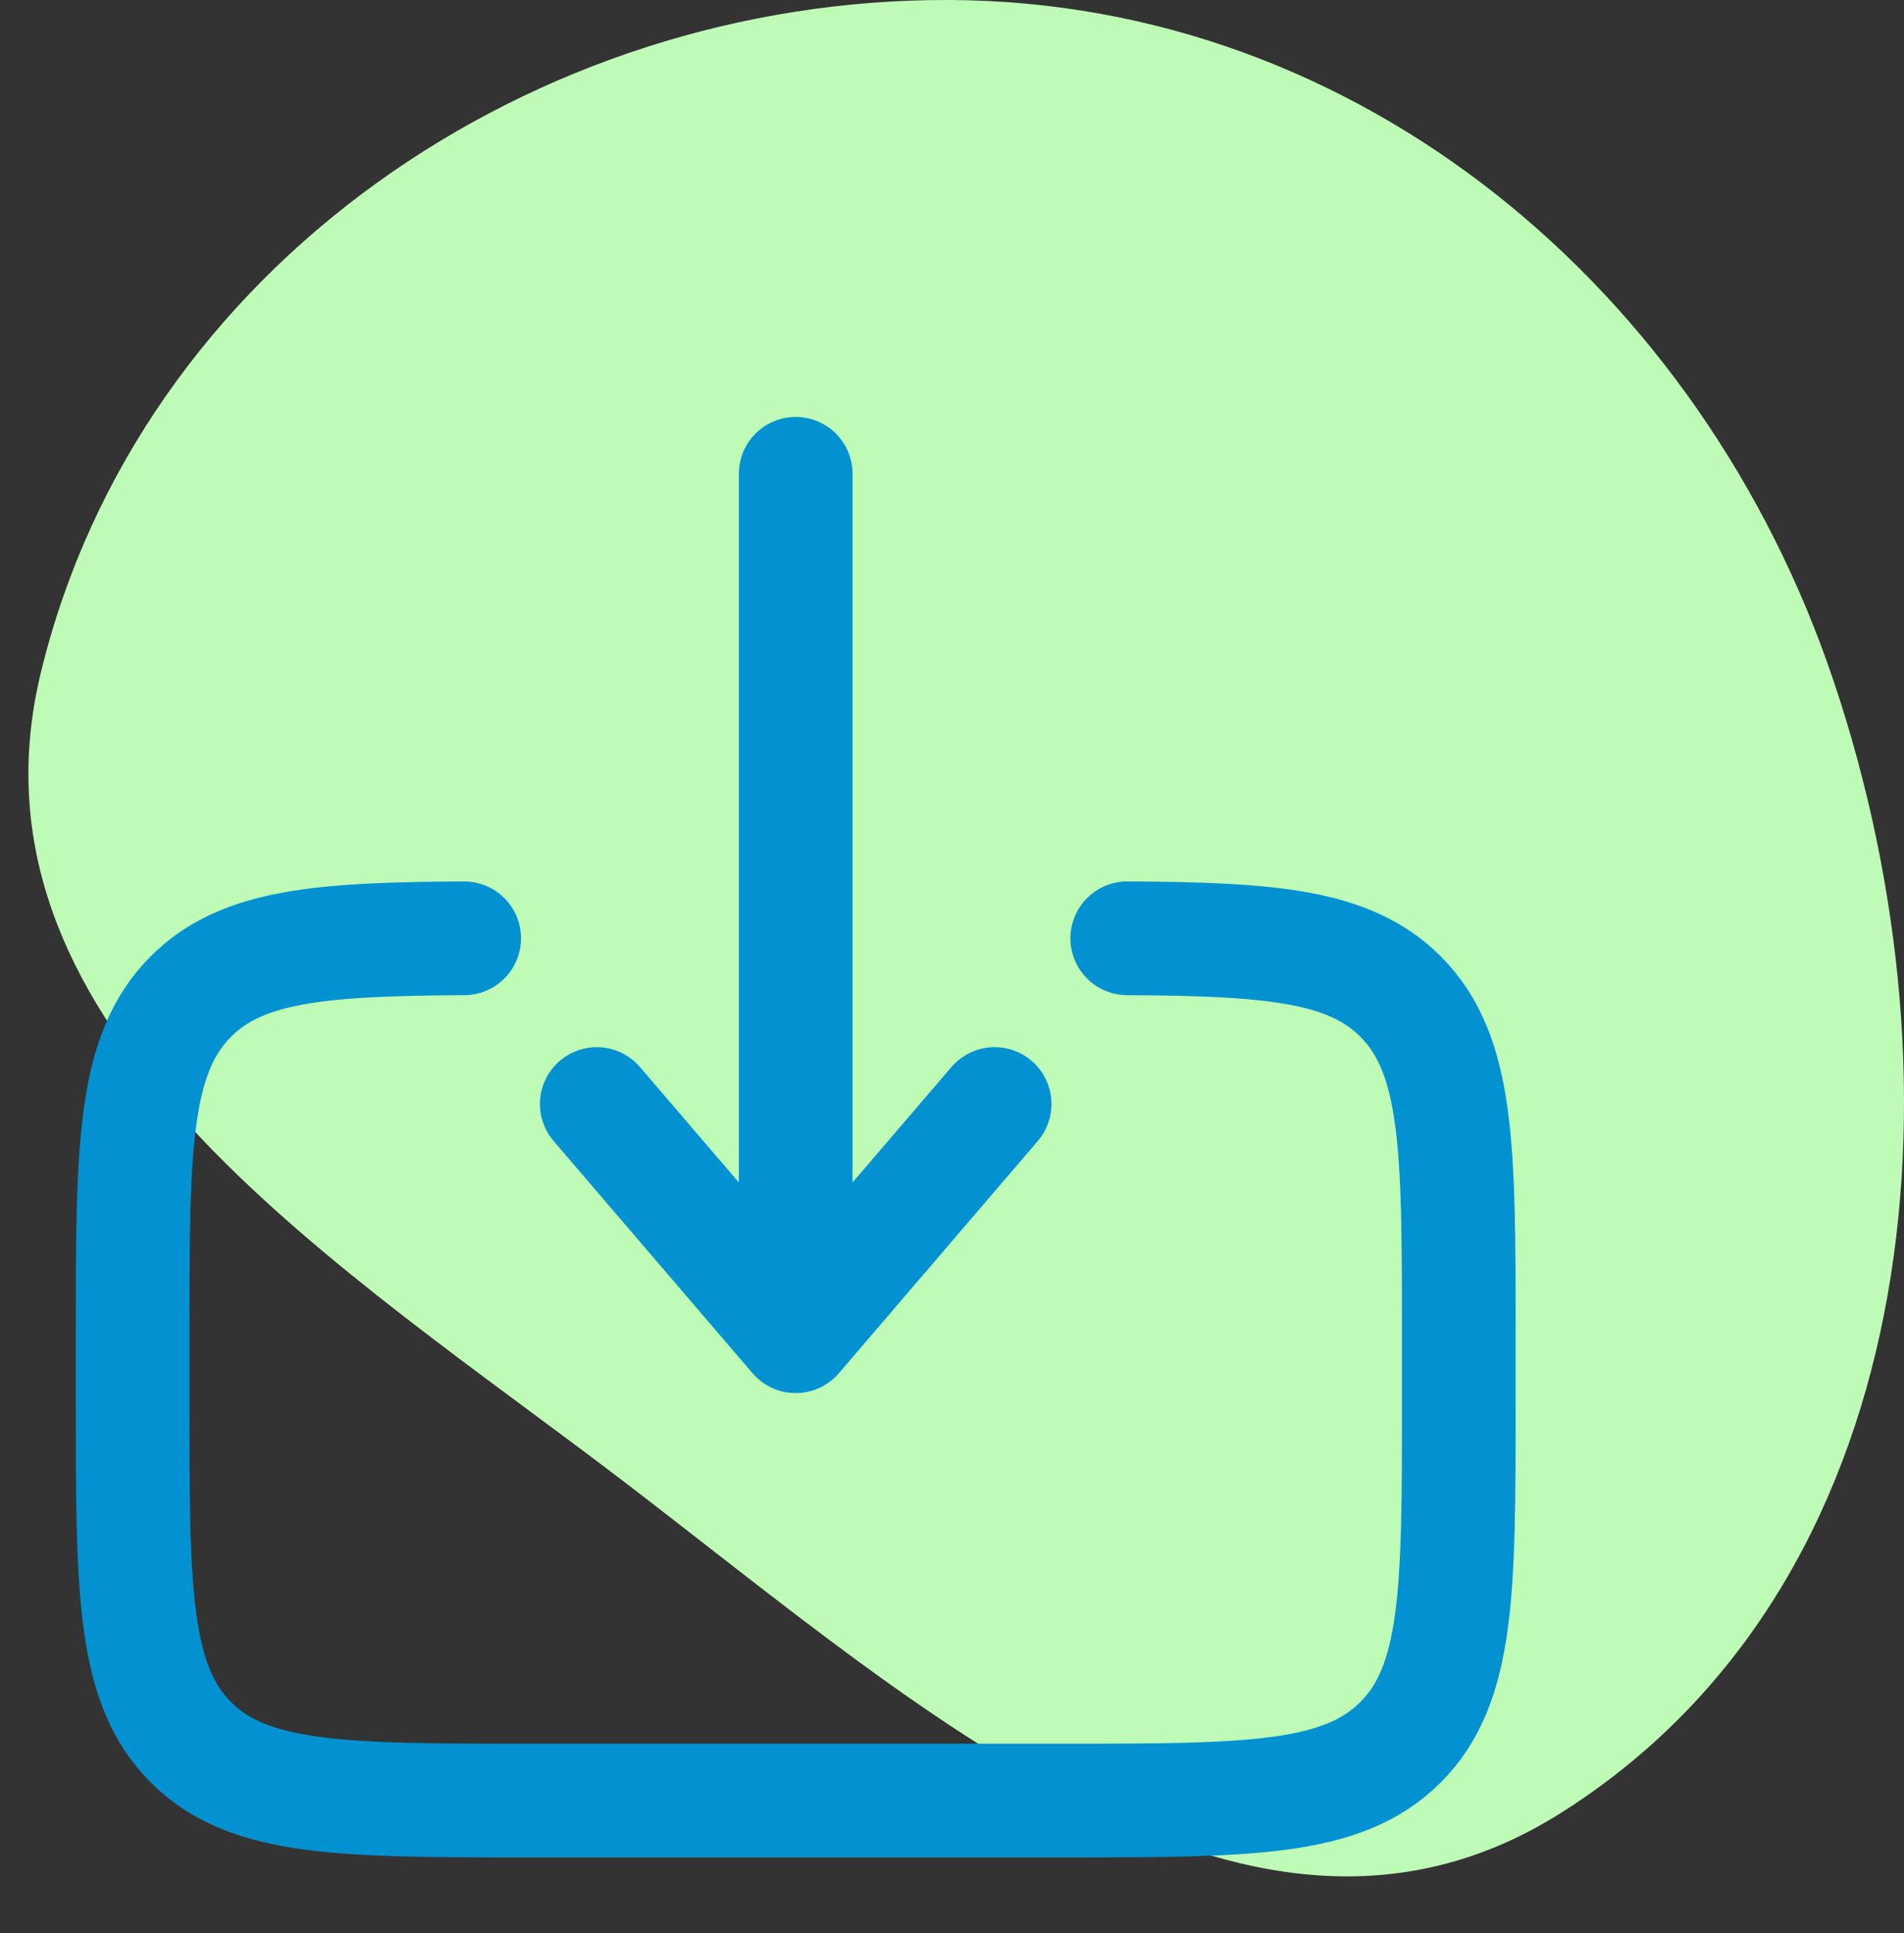
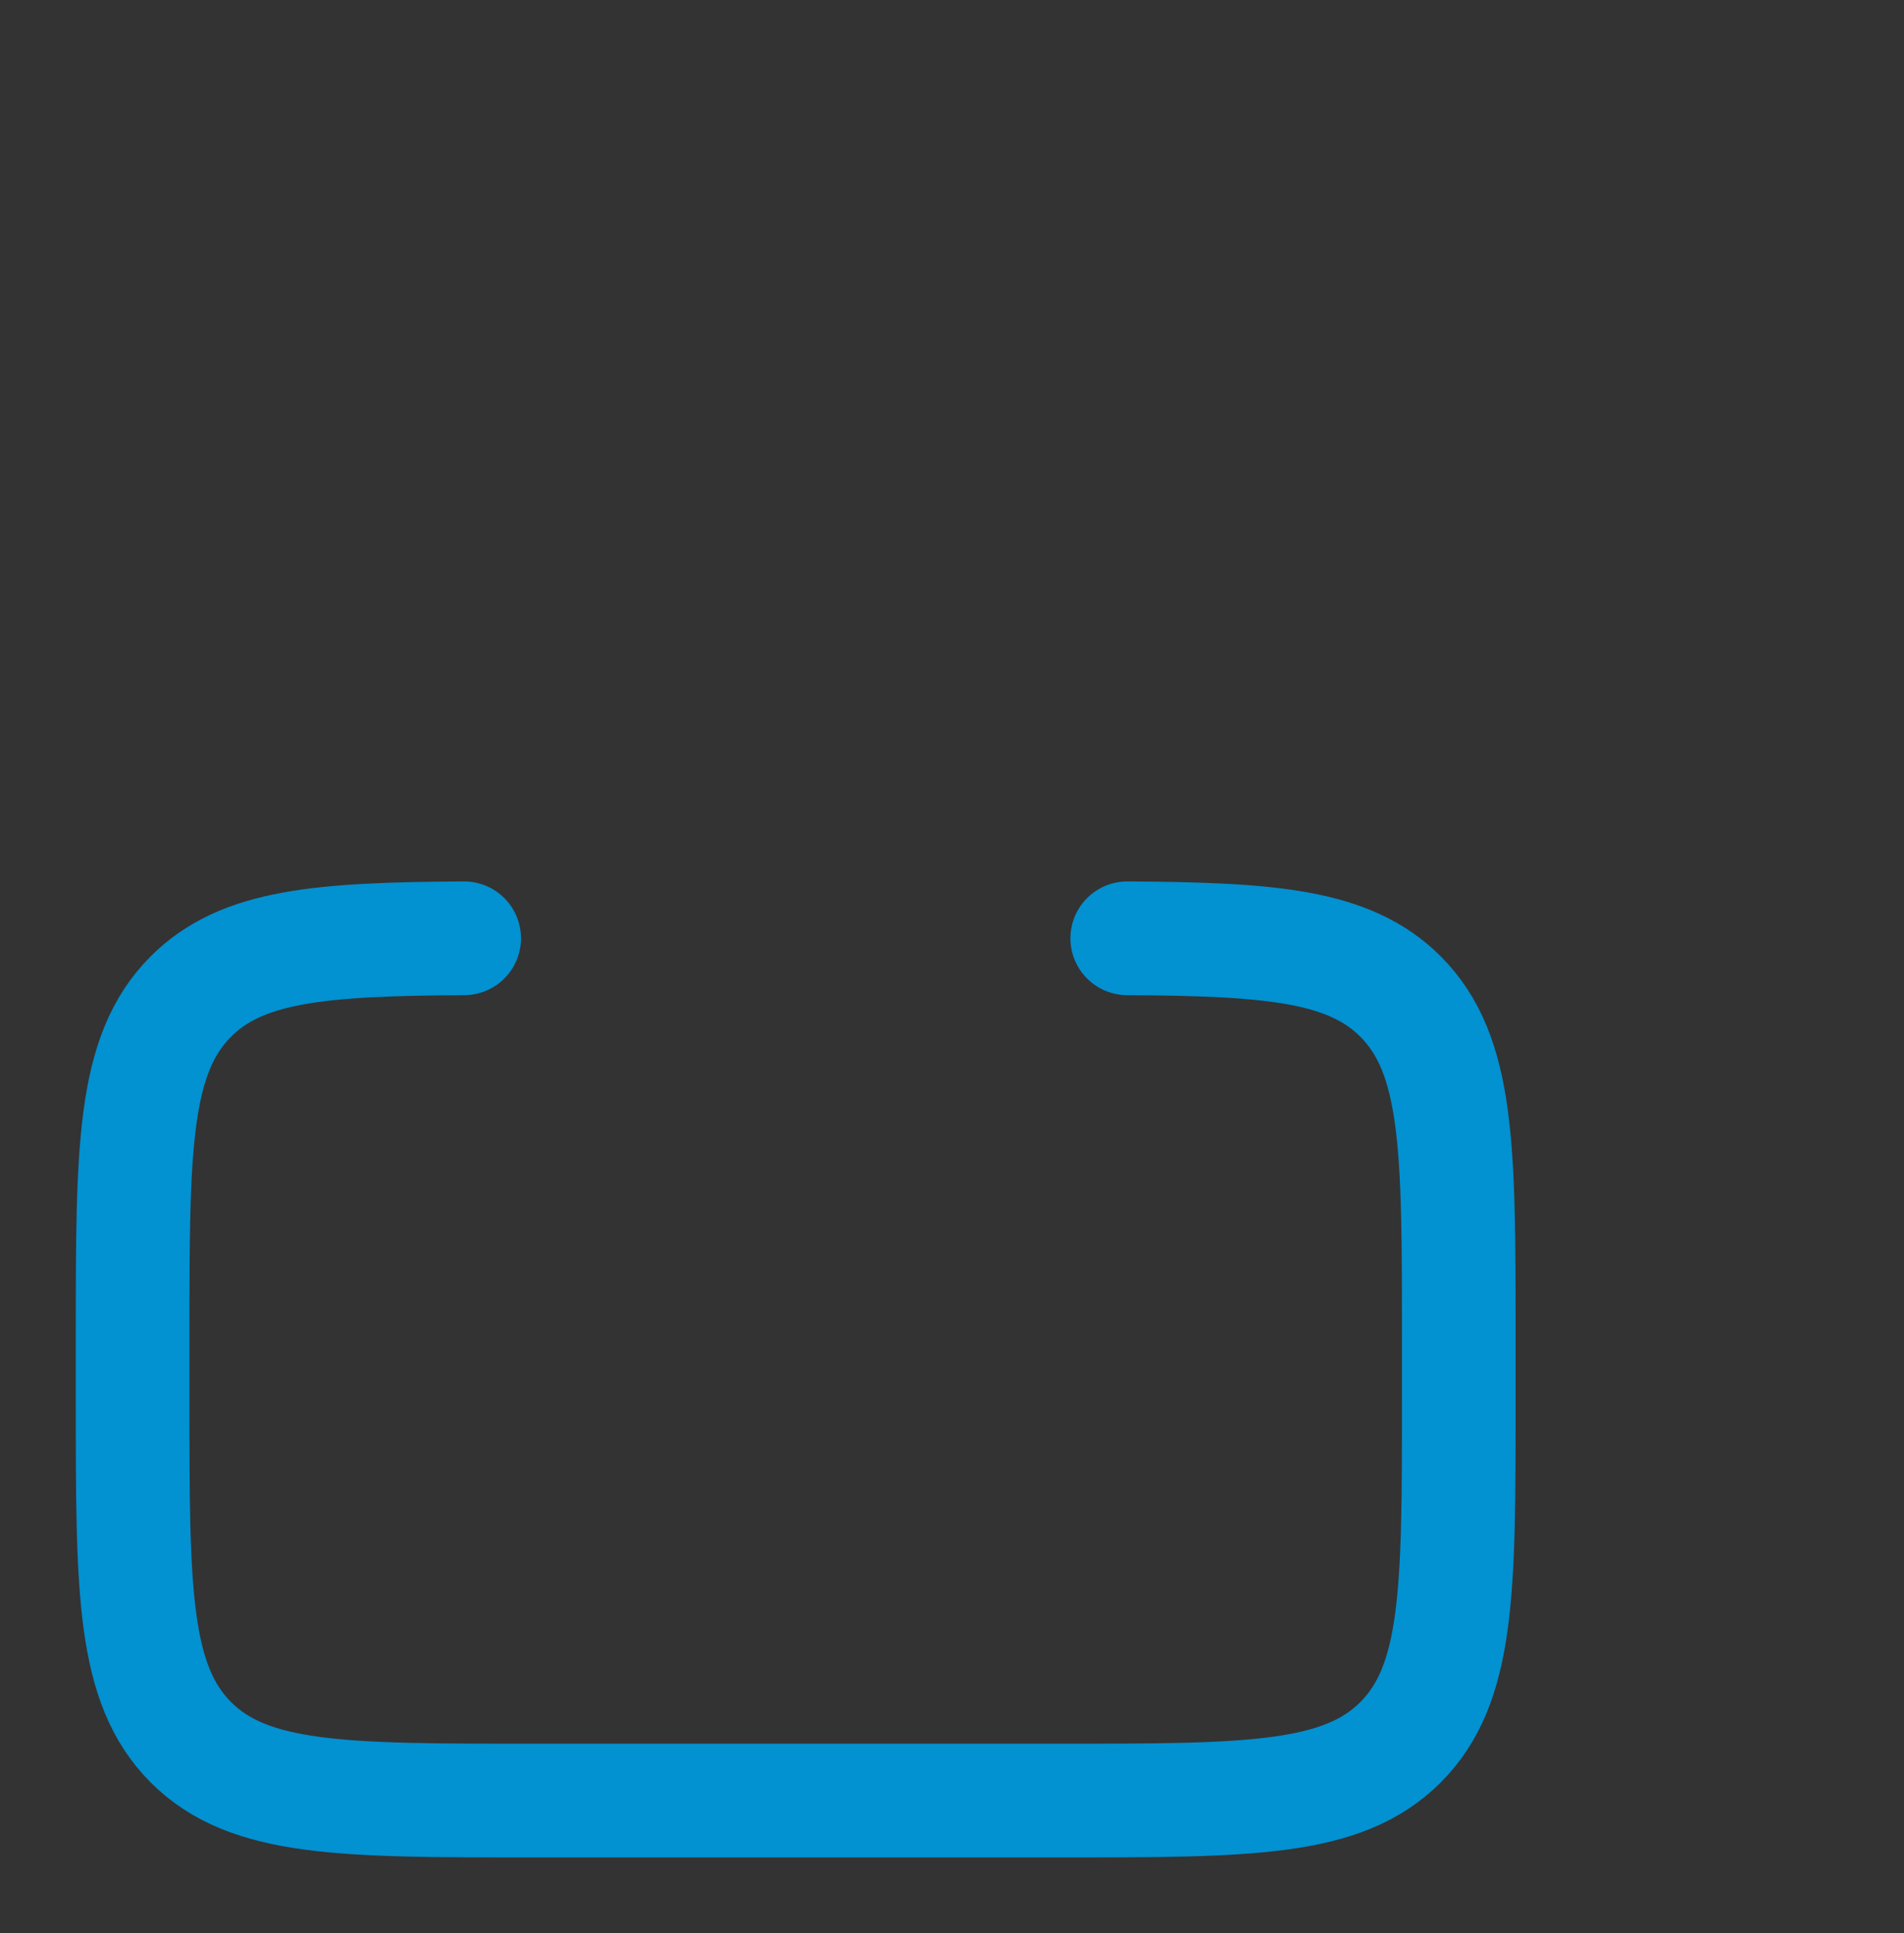
<svg xmlns="http://www.w3.org/2000/svg" width="67" height="68" viewBox="0 0 67 68" fill="none">
  <rect x="0" y="0" width="67" height="68" fill="#333333" stroke="none" />
-   <path fill-rule="evenodd" clip-rule="evenodd" d="M33.432 0C47.866 0.068 59.893 10.201 64.518 23.938C69.337 38.25 67.652 55.762 54.907 63.781C43.618 70.883 31.616 59.361 20.946 51.351C10.974 43.865 -1.513 35.792 1.441 23.643C4.914 9.359 18.797 -0.068 33.432 0Z" fill="#BEFBB6" />
  <path d="M39.667 33.004C44.742 33.032 47.49 33.259 49.282 35.051C51.333 37.102 51.333 40.401 51.333 47V49.333C51.333 55.934 51.333 59.233 49.282 61.284C47.234 63.333 43.932 63.333 37.333 63.333H18.667C12.068 63.333 8.766 63.333 6.718 61.284C4.667 59.231 4.667 55.934 4.667 49.333V47C4.667 40.401 4.667 37.102 6.718 35.051C8.51 33.259 11.258 33.032 16.333 33.004" stroke="#0291D1" stroke-width="4" stroke-linecap="round" />
-   <path d="M28 16.666V47M28 47L21 38.833M28 47L35 38.833" stroke="#0291D1" stroke-width="4" stroke-linecap="round" stroke-linejoin="round" />
</svg>